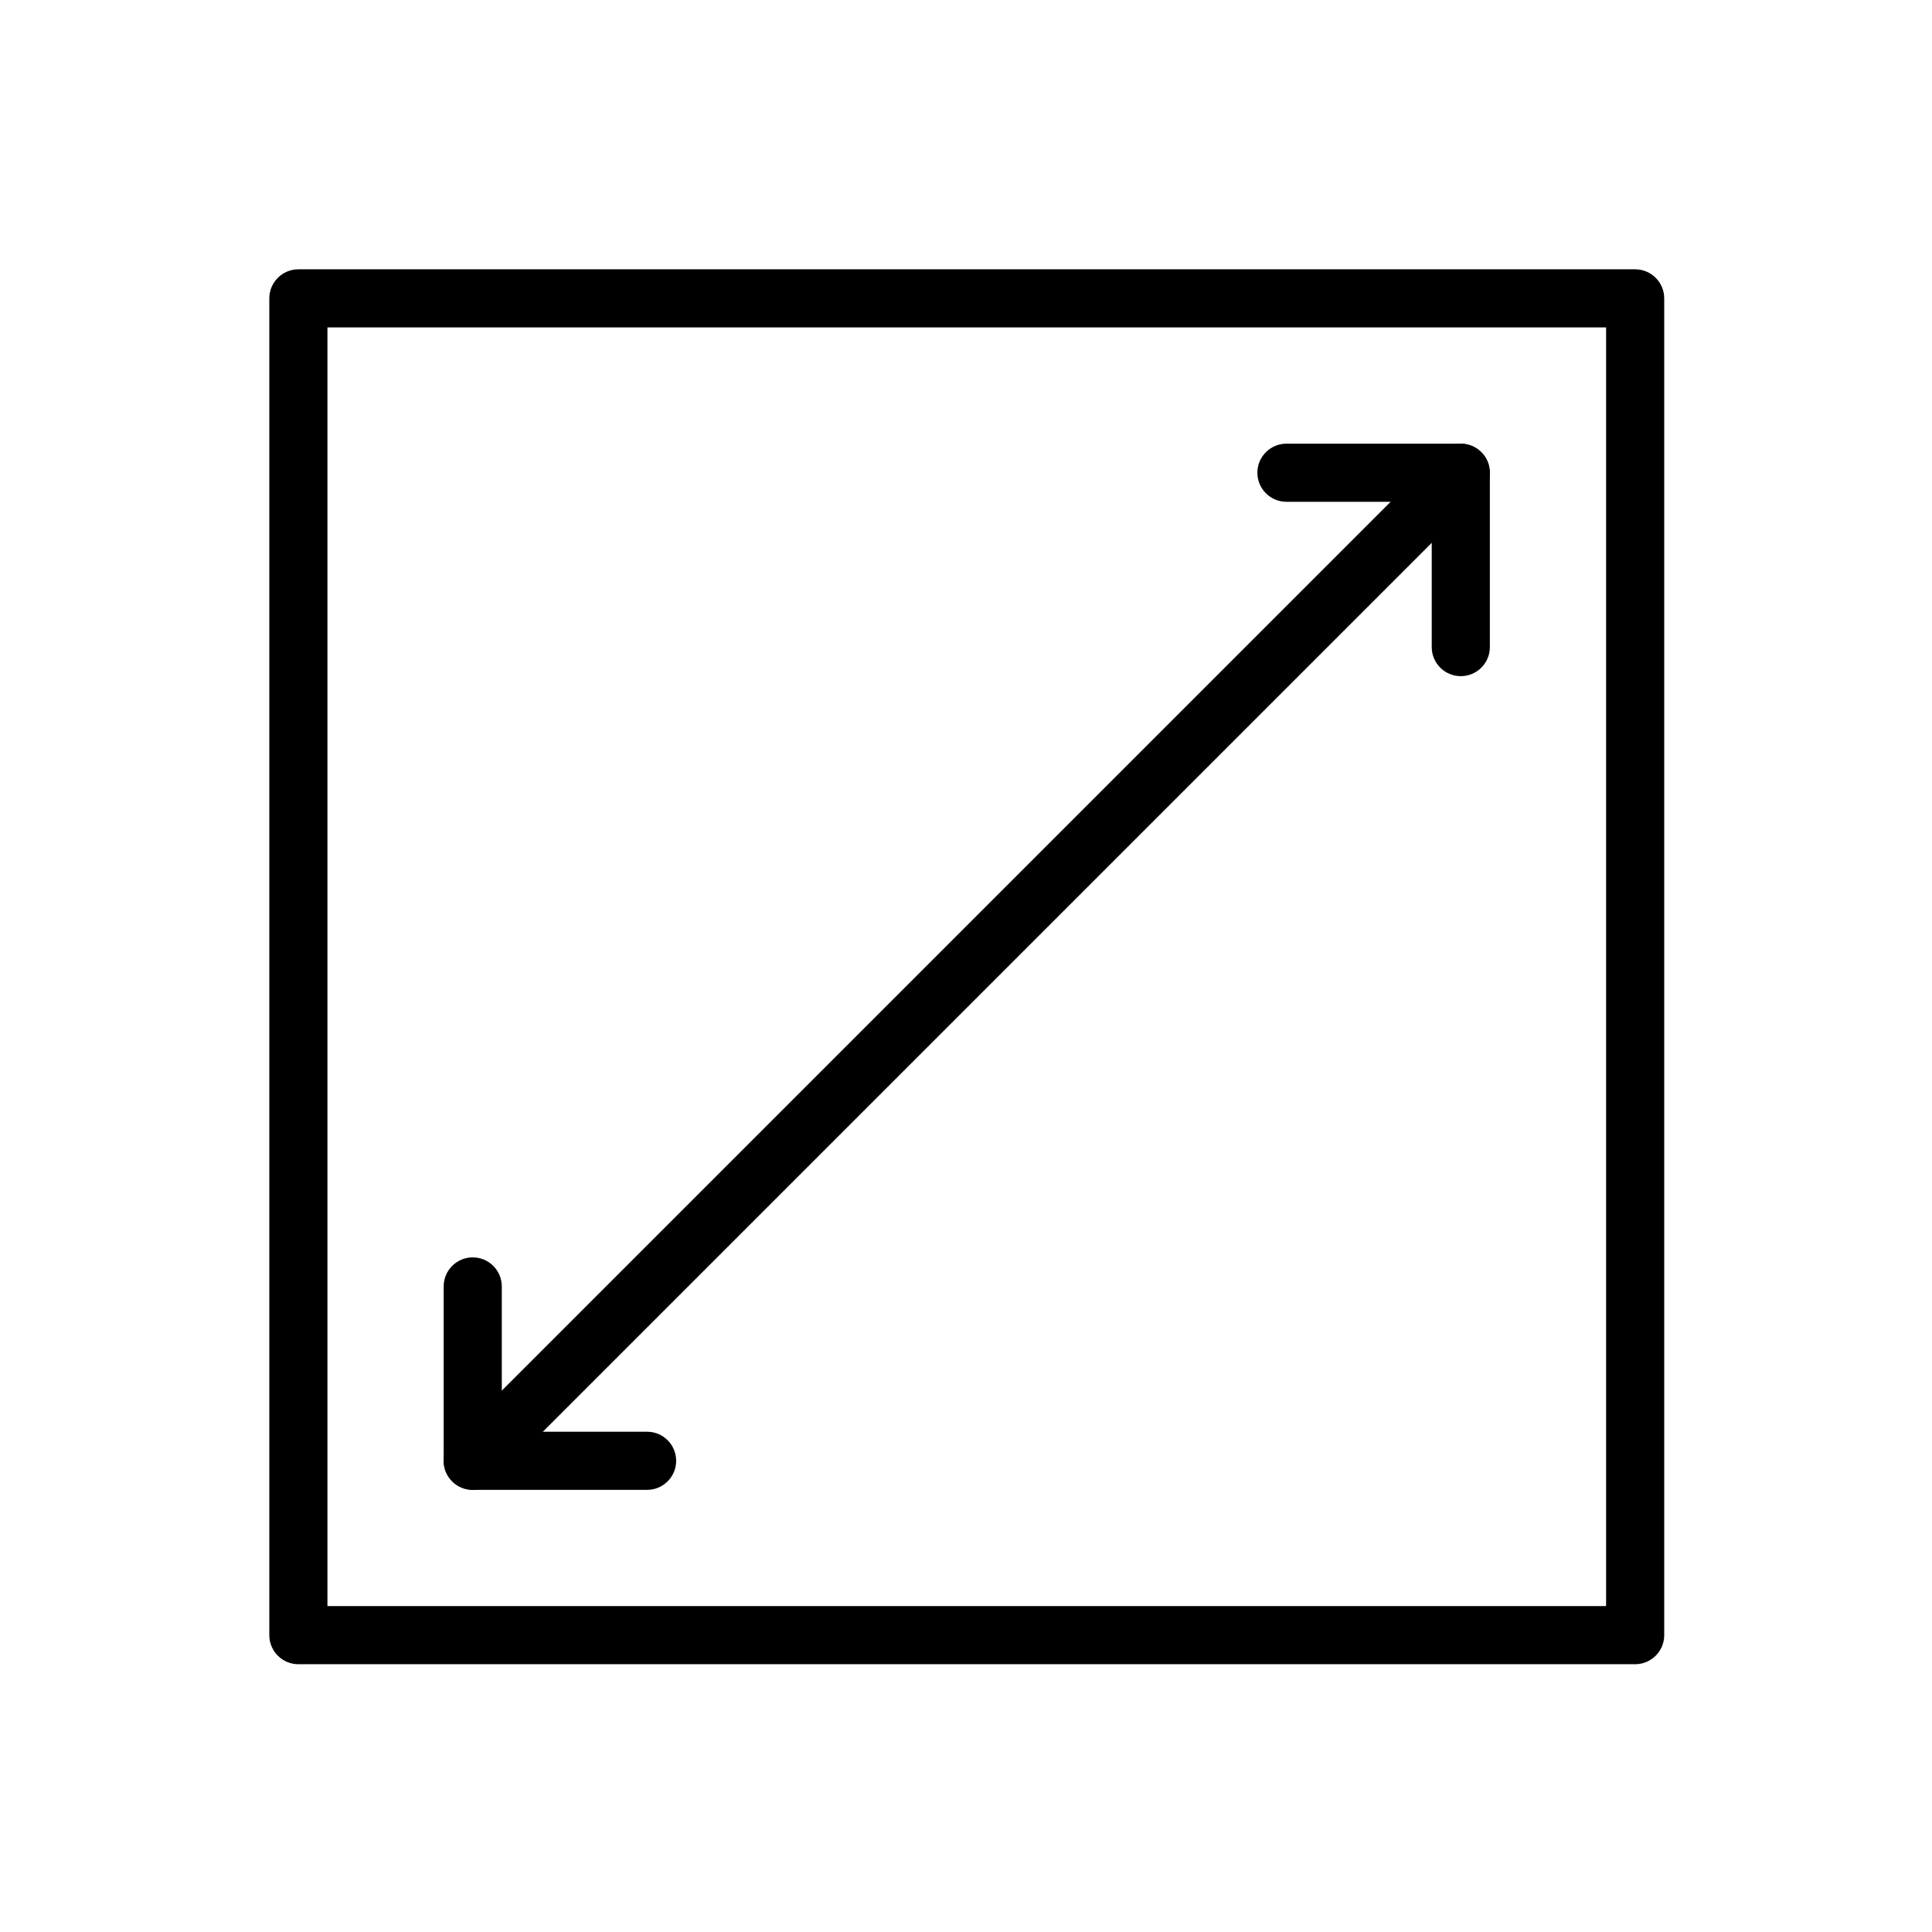
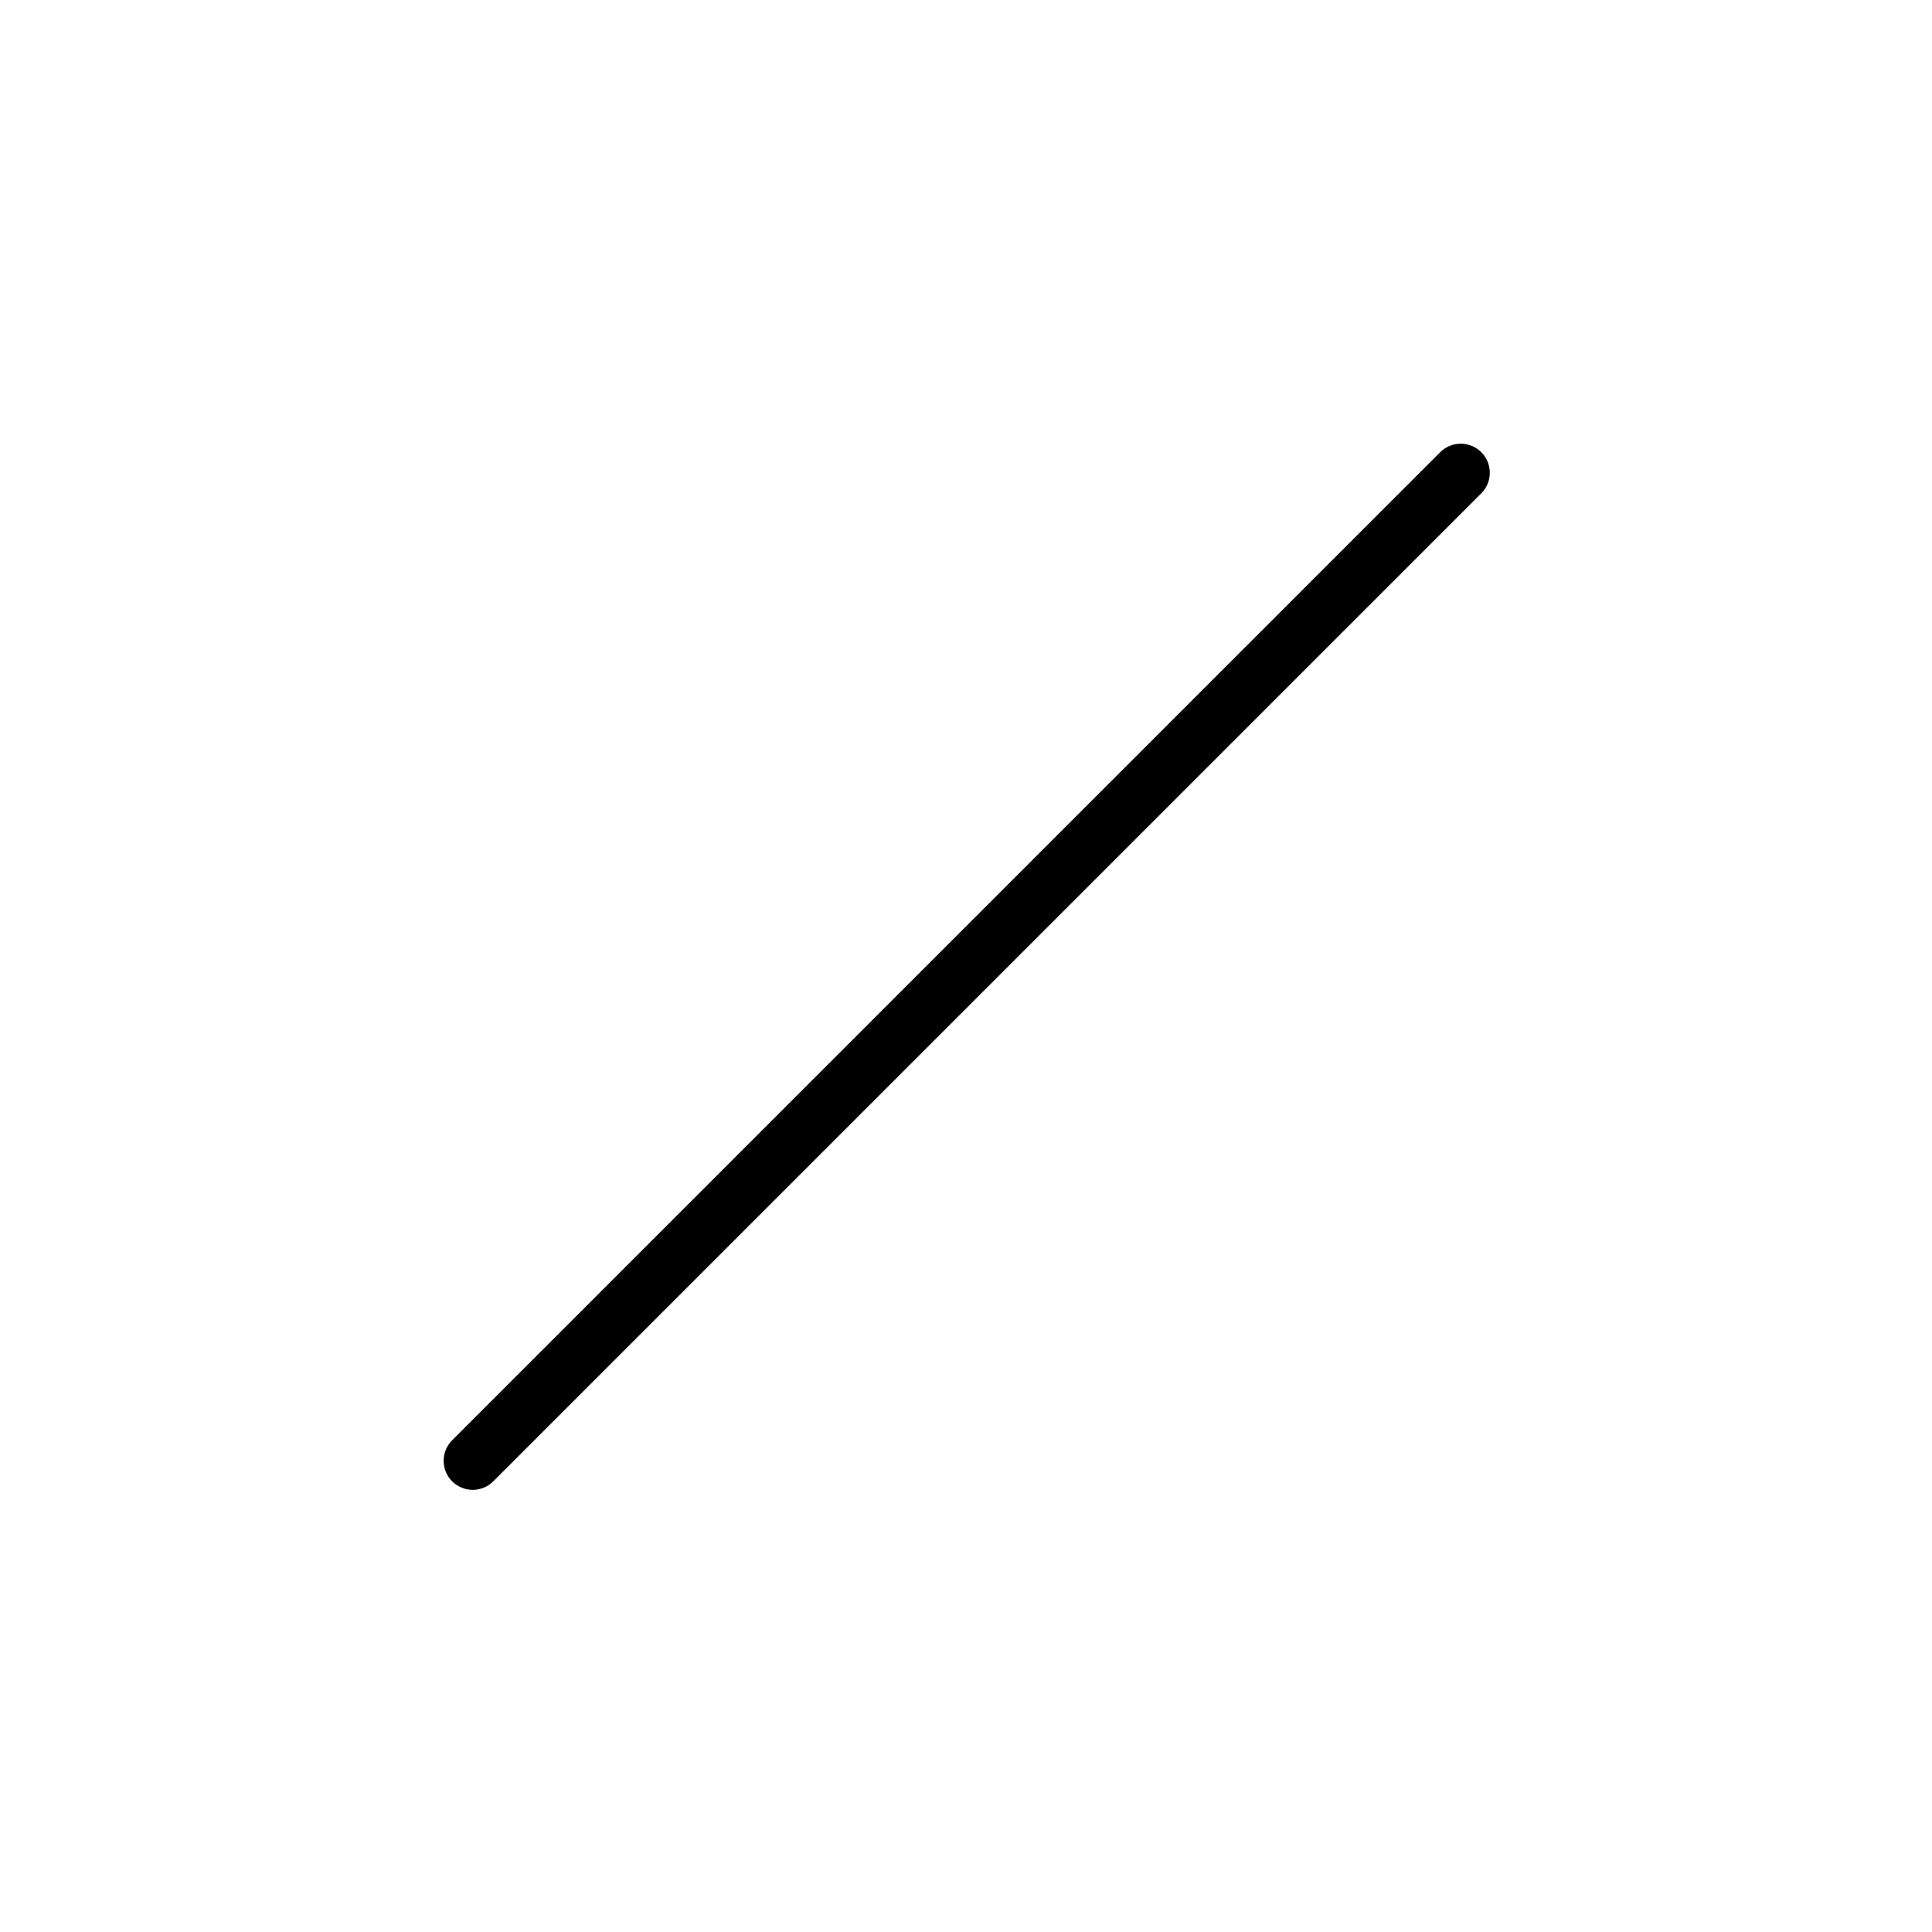
<svg xmlns="http://www.w3.org/2000/svg" width="500" zoomAndPan="magnify" viewBox="0 0 375 375" height="500" preserveAspectRatio="xMidYMid meet" version="1.0">
  <defs>
    <clipPath id="53296beb9d">
-       <path d="M 52.273 52.273 L 323.023 52.273 L 323.023 323.023 L 52.273 323.023 Z M 52.273 52.273 " clip-rule="nonzero" />
-     </clipPath>
+       </clipPath>
  </defs>
  <g clip-path="url(#53296beb9d)">
    <path fill="#000000" d="M 317.383 323.023 L 57.914 323.023 C 54.801 323.023 52.273 320.496 52.273 317.383 L 52.273 57.914 C 52.273 54.801 54.801 52.273 57.914 52.273 L 317.383 52.273 C 320.496 52.273 323.023 54.801 323.023 57.914 L 323.023 317.383 C 323.023 320.496 320.496 323.023 317.383 323.023 Z M 63.555 311.742 L 311.742 311.742 L 311.742 63.555 L 63.555 63.555 Z M 63.555 311.742 " fill-opacity="1" fill-rule="nonzero" />
  </g>
-   <path fill="#000000" d="M 125.602 289.18 L 91.758 289.18 C 88.645 289.18 86.117 286.652 86.117 283.539 L 86.117 249.695 C 86.117 246.582 88.645 244.055 91.758 244.055 C 94.871 244.055 97.398 246.582 97.398 249.695 L 97.398 277.898 L 125.602 277.898 C 128.715 277.898 131.242 280.426 131.242 283.539 C 131.242 286.652 128.715 289.18 125.602 289.18 Z M 125.602 289.18 " fill-opacity="1" fill-rule="nonzero" />
-   <path fill="#000000" d="M 283.539 131.242 C 280.426 131.242 277.898 128.715 277.898 125.602 L 277.898 97.398 L 249.695 97.398 C 246.582 97.398 244.055 94.871 244.055 91.758 C 244.055 88.645 246.582 86.117 249.695 86.117 L 283.539 86.117 C 286.652 86.117 289.18 88.645 289.18 91.758 L 289.18 125.602 C 289.18 128.715 286.652 131.242 283.539 131.242 Z M 283.539 131.242 " fill-opacity="1" fill-rule="nonzero" />
  <path fill="#000000" d="M 91.758 289.18 C 90.312 289.18 88.867 288.625 87.762 287.531 C 85.562 285.332 85.562 281.758 87.762 279.555 L 279.543 87.773 C 281.746 85.574 285.32 85.574 287.52 87.773 C 289.719 89.977 289.719 93.551 287.52 95.75 L 95.738 287.531 C 94.645 288.625 93.199 289.18 91.758 289.18 Z M 91.758 289.18 " fill-opacity="1" fill-rule="nonzero" />
</svg>